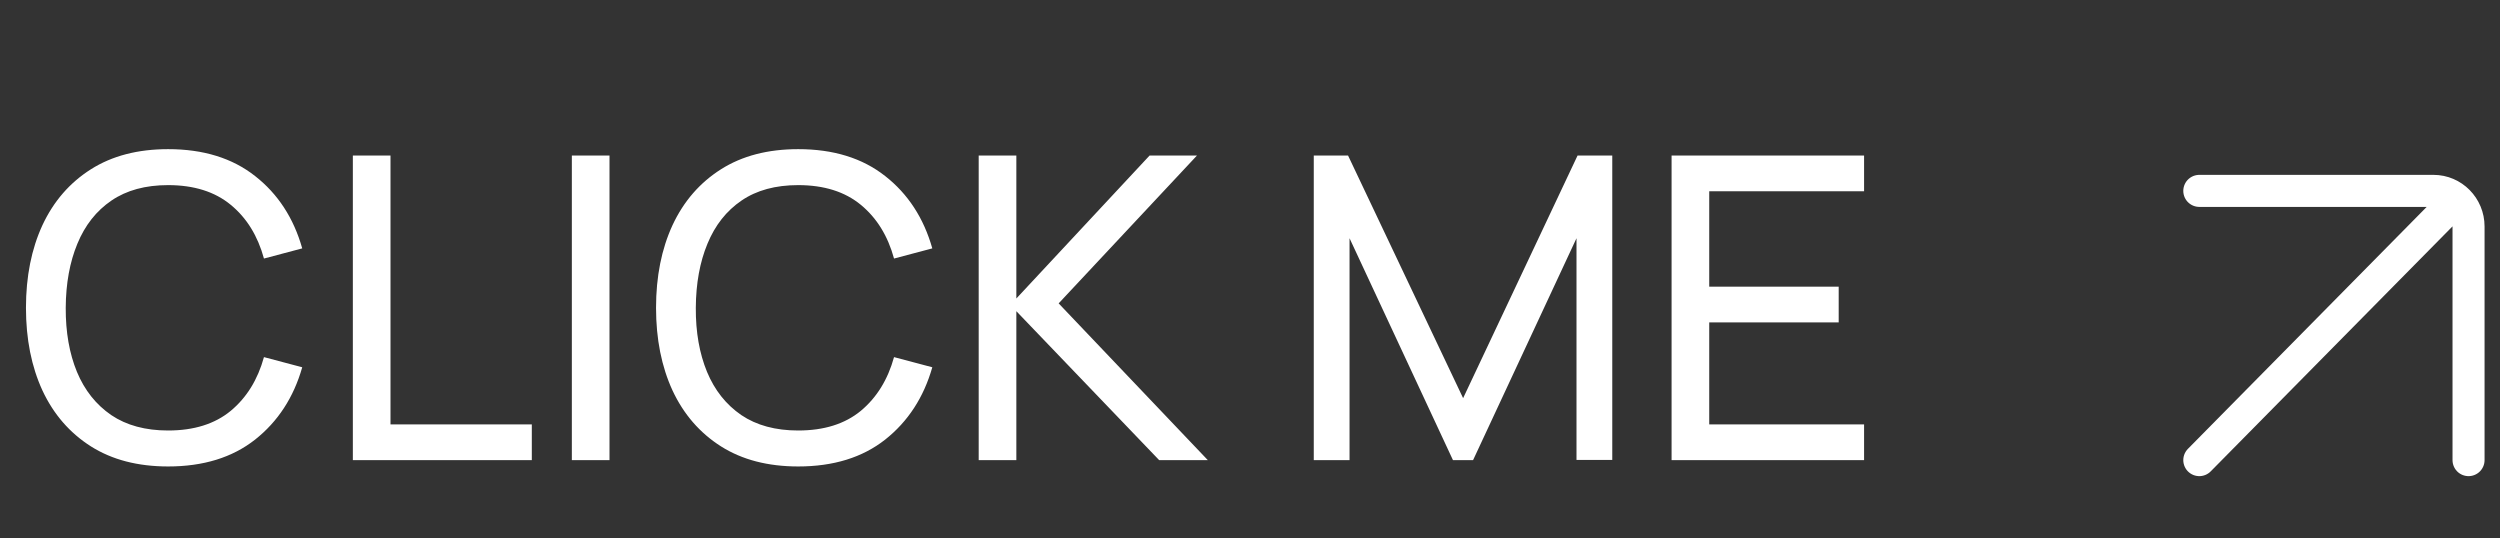
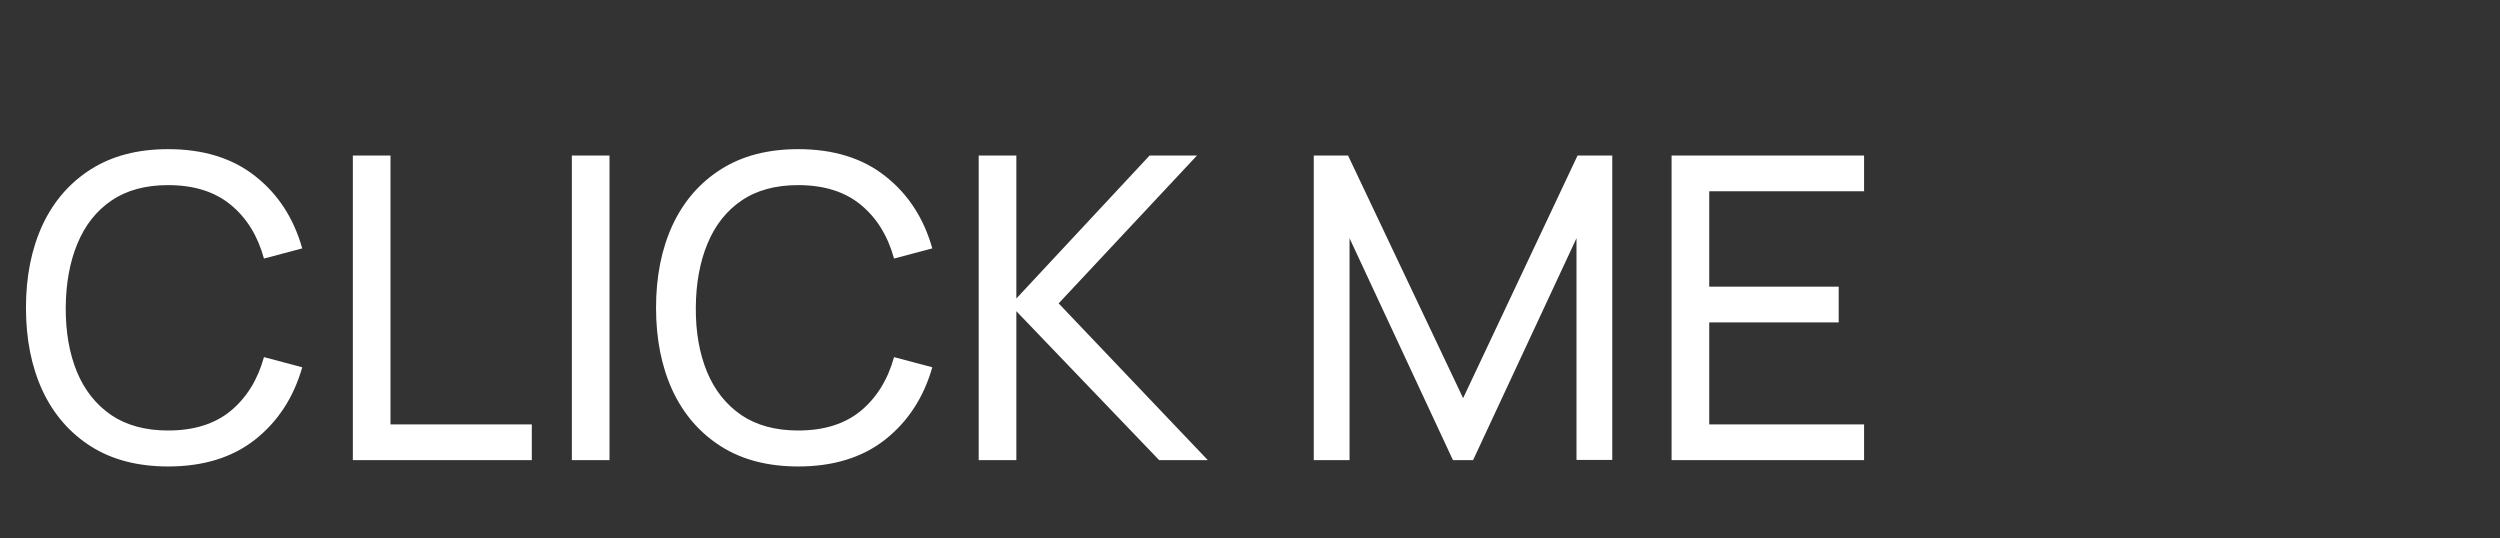
<svg xmlns="http://www.w3.org/2000/svg" width="65" height="14" viewBox="0 0 65 14" fill="none">
  <rect x="0" y="0" width="65" height="14" fill="#333333" stroke="none" />
  <path d="M4.371 12.128C3.583 12.128 2.914 11.954 2.364 11.606C1.814 11.257 1.394 10.773 1.104 10.154C0.818 9.534 0.675 8.817 0.675 8.003C0.675 7.189 0.818 6.472 1.104 5.853C1.394 5.233 1.814 4.749 2.364 4.401C2.914 4.052 3.583 3.878 4.371 3.878C5.288 3.878 6.041 4.111 6.632 4.577C7.226 5.042 7.635 5.669 7.858 6.458L6.863 6.722C6.701 6.131 6.414 5.666 5.999 5.325C5.585 4.984 5.042 4.813 4.371 4.813C3.781 4.813 3.29 4.947 2.897 5.215C2.505 5.482 2.21 5.856 2.012 6.337C1.814 6.813 1.713 7.369 1.709 8.003C1.706 8.634 1.803 9.189 2.001 9.67C2.199 10.146 2.496 10.52 2.892 10.792C3.288 11.059 3.781 11.193 4.371 11.193C5.042 11.193 5.585 11.023 5.999 10.682C6.414 10.337 6.701 9.871 6.863 9.285L7.858 9.549C7.635 10.333 7.226 10.96 6.632 11.43C6.041 11.895 5.288 12.128 4.371 12.128ZM9.174 11.963V4.043H10.153V11.034H13.827V11.963H9.174ZM14.868 11.963V4.043H15.847V11.963H14.868ZM20.753 12.128C19.965 12.128 19.296 11.954 18.746 11.606C18.196 11.257 17.776 10.773 17.486 10.154C17.2 9.534 17.057 8.817 17.057 8.003C17.057 7.189 17.2 6.472 17.486 5.853C17.776 5.233 18.196 4.749 18.746 4.401C19.296 4.052 19.965 3.878 20.753 3.878C21.67 3.878 22.423 4.111 23.014 4.577C23.608 5.042 24.016 5.669 24.24 6.458L23.245 6.722C23.083 6.131 22.795 5.666 22.381 5.325C21.967 4.984 21.424 4.813 20.753 4.813C20.163 4.813 19.671 4.947 19.279 5.215C18.887 5.482 18.592 5.856 18.394 6.337C18.196 6.813 18.095 7.369 18.091 8.003C18.087 8.634 18.185 9.189 18.383 9.67C18.581 10.146 18.878 10.52 19.274 10.792C19.67 11.059 20.163 11.193 20.753 11.193C21.424 11.193 21.967 11.023 22.381 10.682C22.795 10.337 23.083 9.871 23.245 9.285L24.24 9.549C24.016 10.333 23.608 10.96 23.014 11.43C22.423 11.895 21.67 12.128 20.753 12.128ZM25.446 11.963V4.043H26.425V7.761L29.89 4.043H31.122L27.525 7.888L31.403 11.963H30.138L26.425 8.091V11.963H25.446ZM34.158 11.963V4.043H35.049L38.041 10.352L41.017 4.043H41.919V11.958H40.989V6.194L38.3 11.963H37.777L35.088 6.194V11.963H34.158ZM43.461 11.963V4.043H48.466V4.973H44.44V7.453H47.806V8.383H44.44V11.034H48.466V11.963H43.461Z" fill="white" />
-   <path d="M57.182 4.963H63.27C63.773 4.963 64.182 5.377 64.182 5.887V11.963M63.68 5.379L57.182 11.963" stroke="white" stroke-width="0.833" stroke-linecap="round" />
</svg>